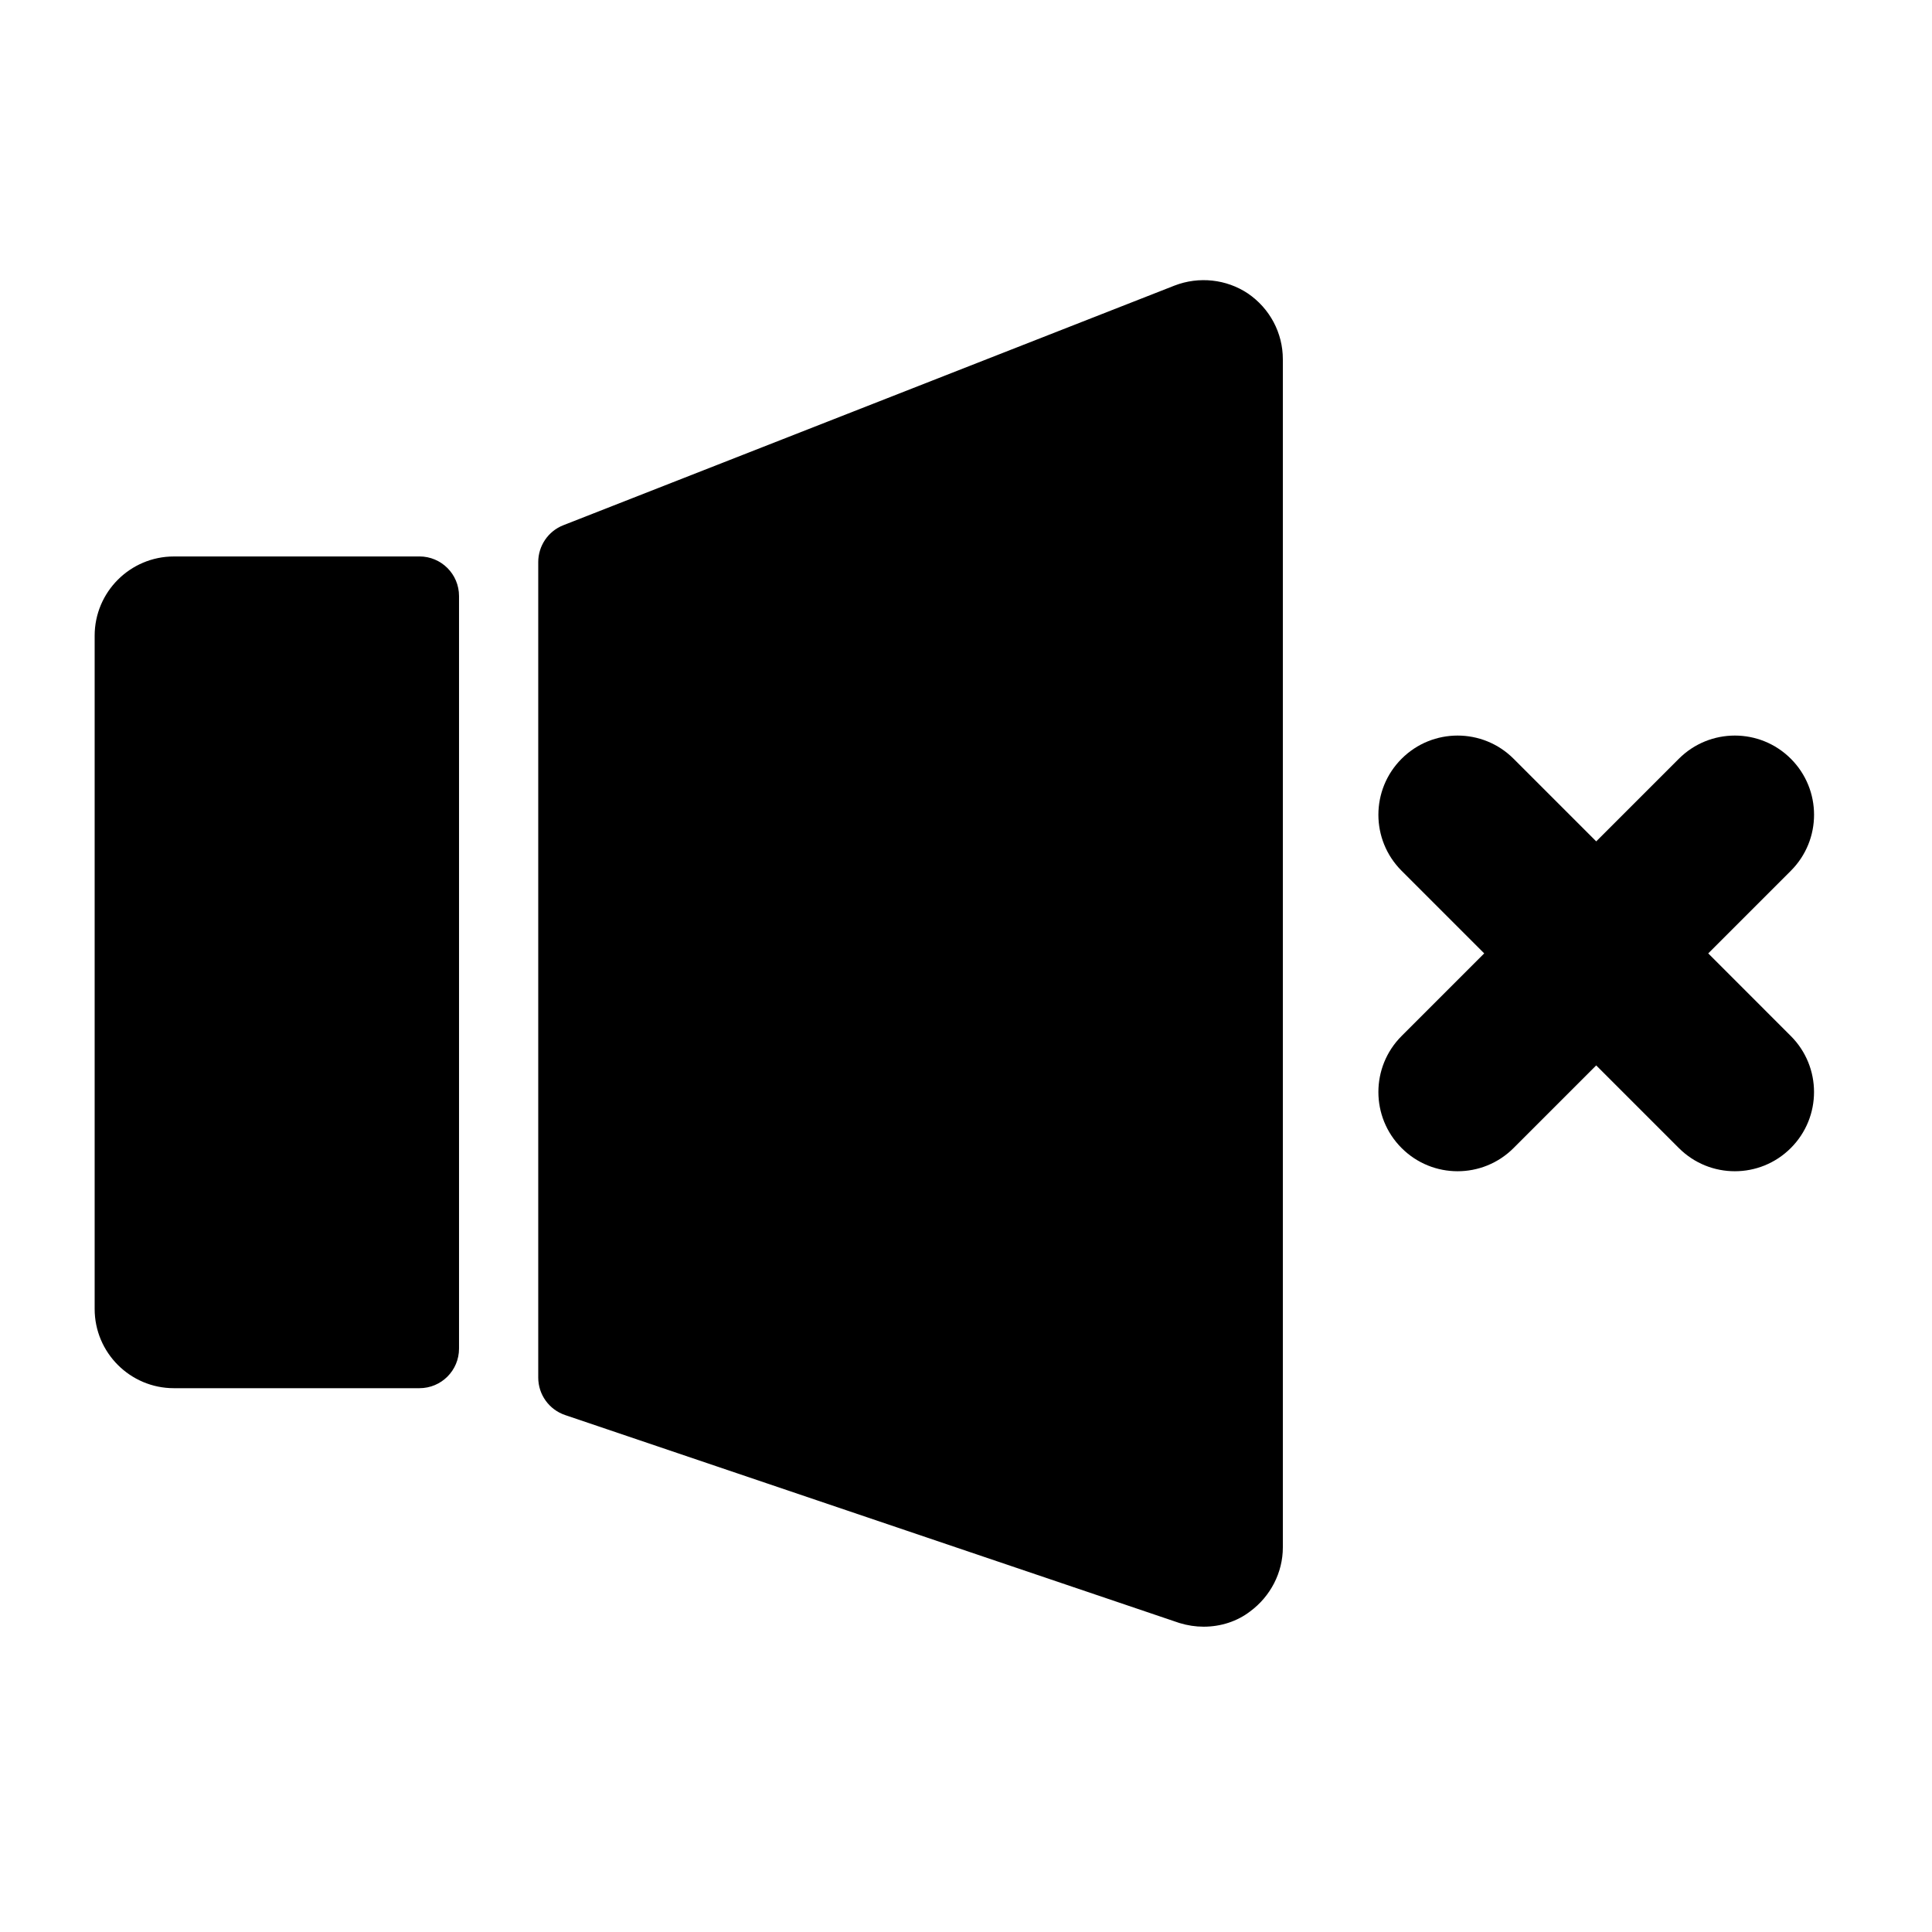
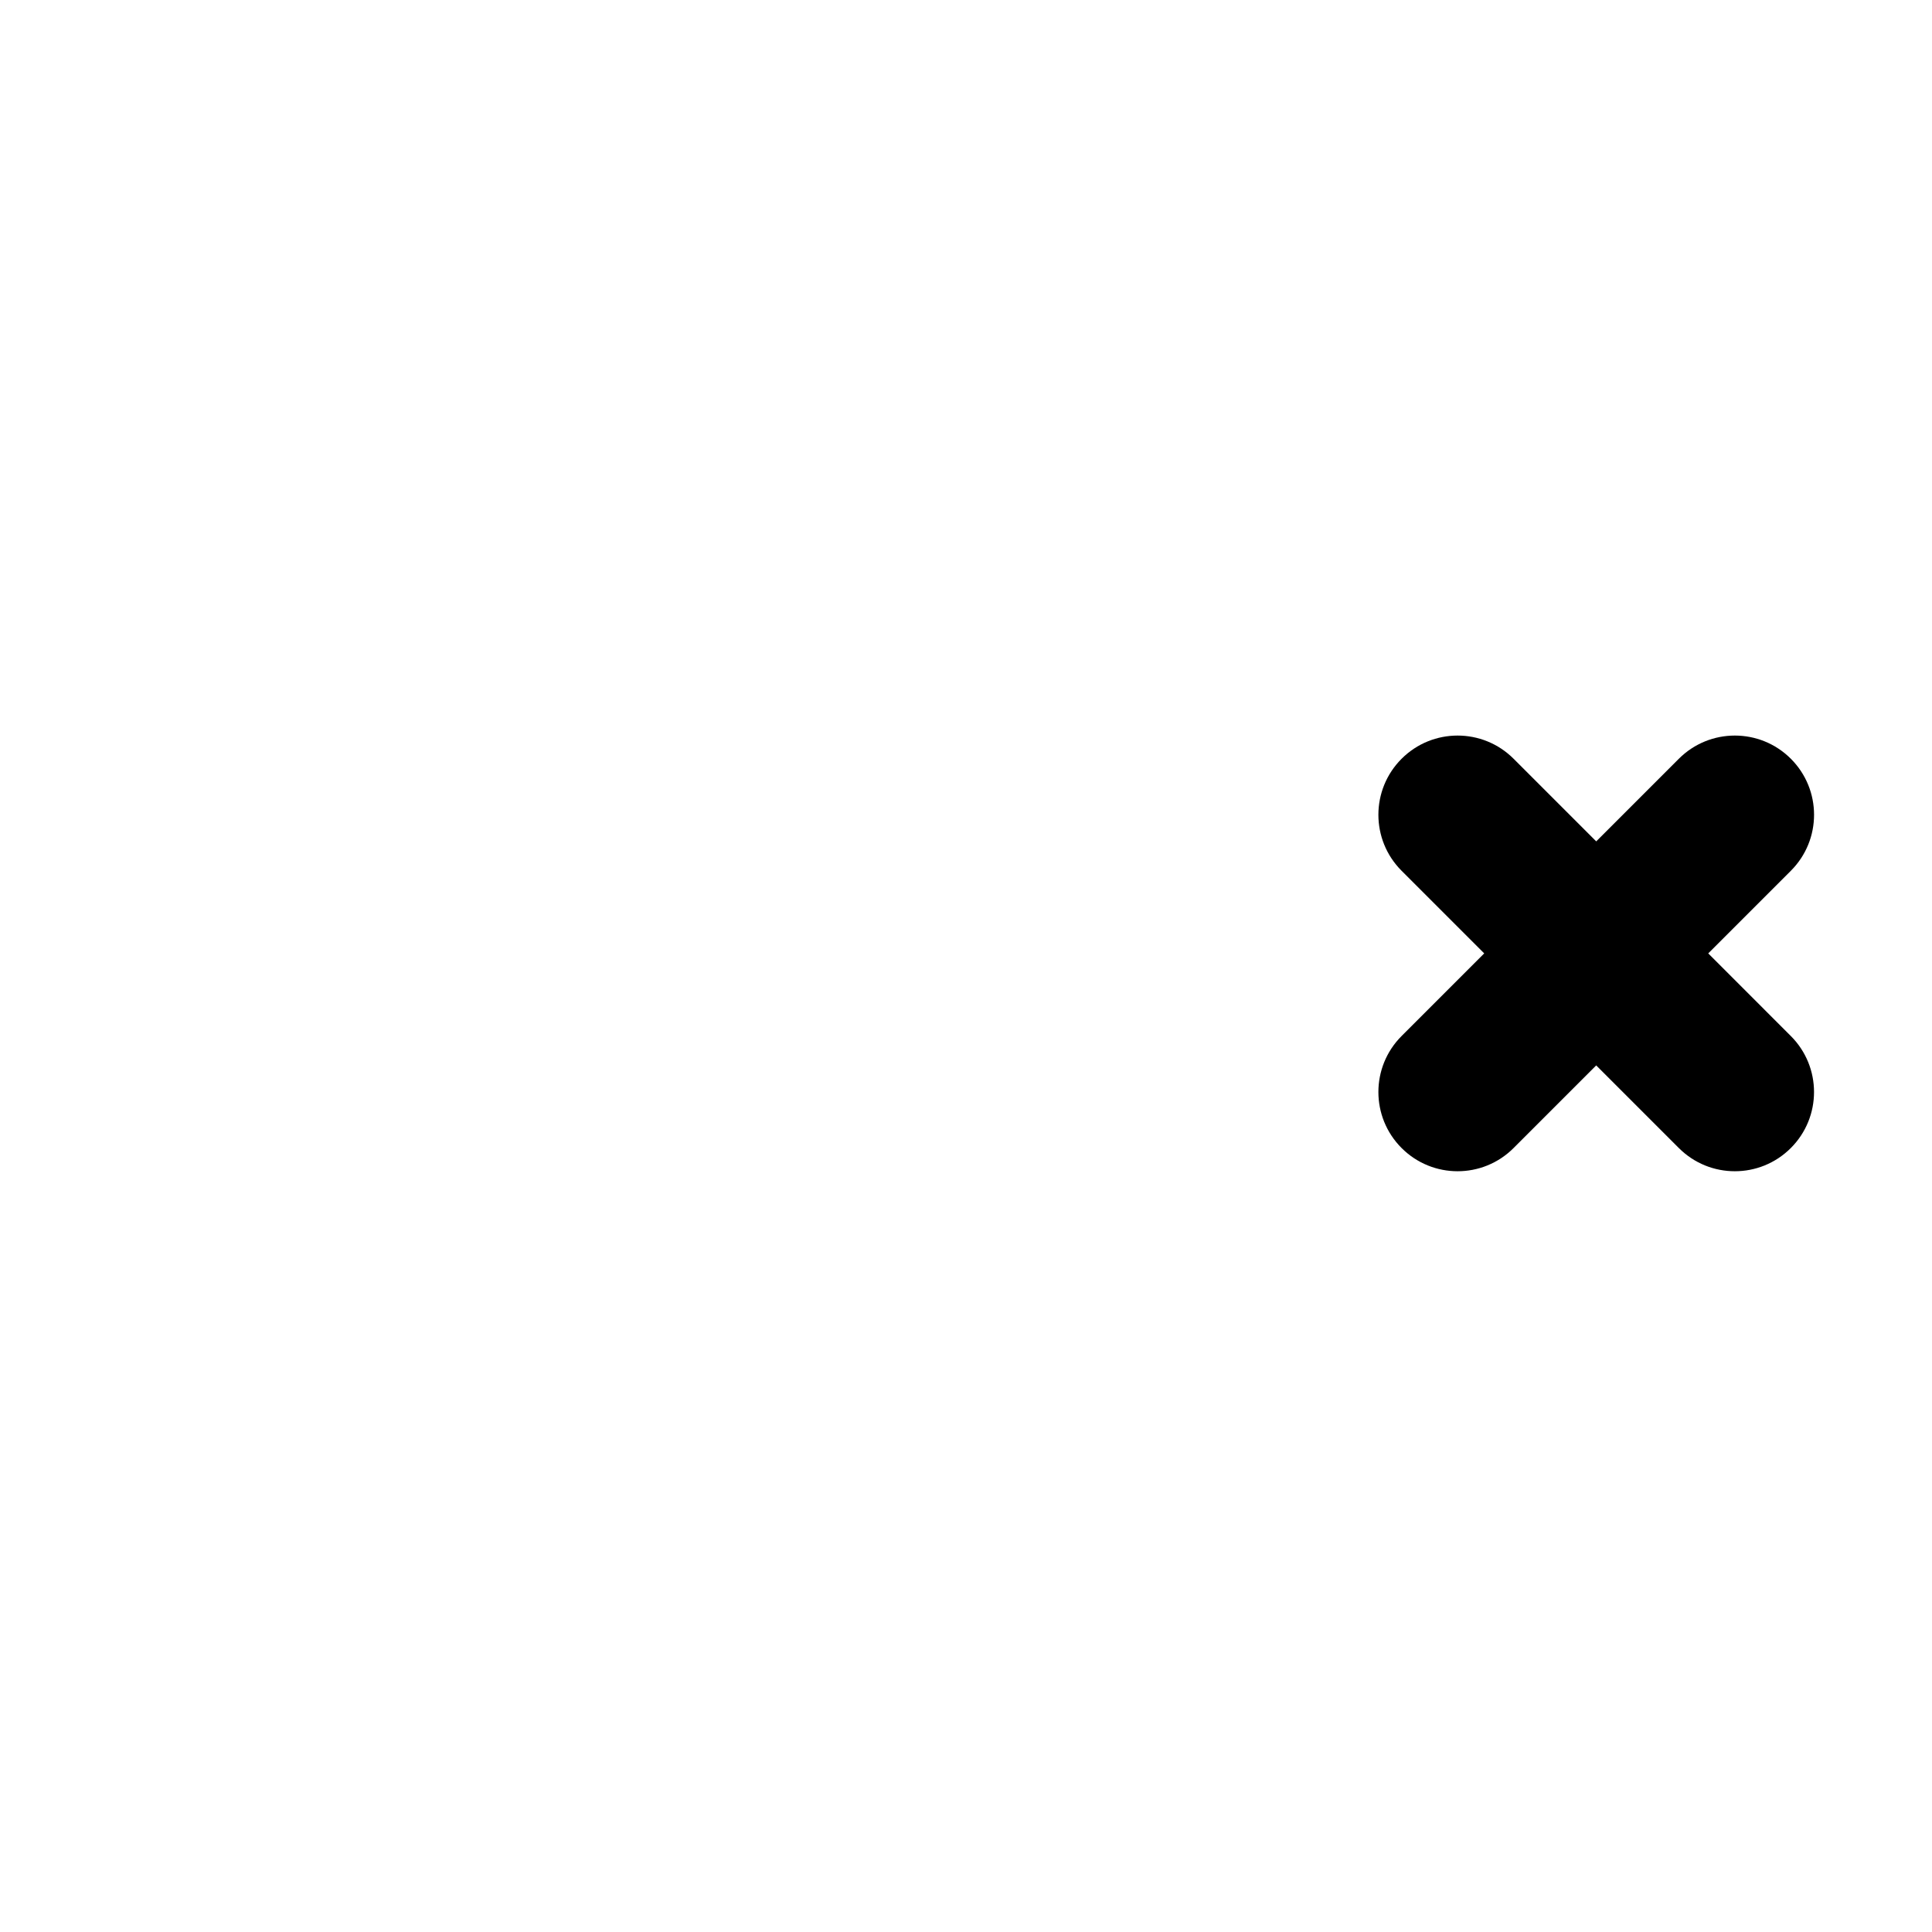
<svg xmlns="http://www.w3.org/2000/svg" fill="#000000" width="800px" height="800px" version="1.1" viewBox="144 144 512 512">
  <g>
-     <path d="m255.15 291.47h-65.074c-11.578 0-20.992 9.414-20.992 20.992v178.43c0 11.578 9.414 20.992 20.992 20.992h65.074c5.805 0 10.496-4.691 10.496-10.496v-199.43c0-5.805-4.691-10.496-10.496-10.496z" />
-     <path d="m474.67 221.75c-5.648-3.758-12.93-4.578-19.418-2.066l-161.95 63.5c-4.019 1.562-6.664 5.457-6.664 9.773v216.11c0 4.504 2.867 8.5 7.137 9.941l162.79 55.105c2.129 0.652 4.281 0.977 6.402 0.977 4.598 0 8.922-1.438 12.289-4.019 5.461-4.016 8.711-10.355 8.711-16.988v-314.88c0-6.957-3.43-13.465-9.297-17.453z" />
    <path d="m596.7 396.66 21.895-21.895c8.199-8.199 8.199-21.484 0-29.684-8.199-8.199-21.484-8.199-29.684 0l-21.895 21.895-21.895-21.895c-8.199-8.199-21.484-8.199-29.684 0-8.199 8.199-8.199 21.484 0 29.684l21.895 21.895-21.895 21.895c-8.199 8.199-8.199 21.484 0 29.684 4.106 4.106 9.469 6.152 14.84 6.152 5.375 0 10.738-2.047 14.84-6.152l21.895-21.895 21.895 21.895c4.106 4.106 9.469 6.152 14.84 6.152 5.375 0 10.738-2.047 14.84-6.152 8.199-8.199 8.199-21.484 0-29.684z" />
  </g>
</svg>